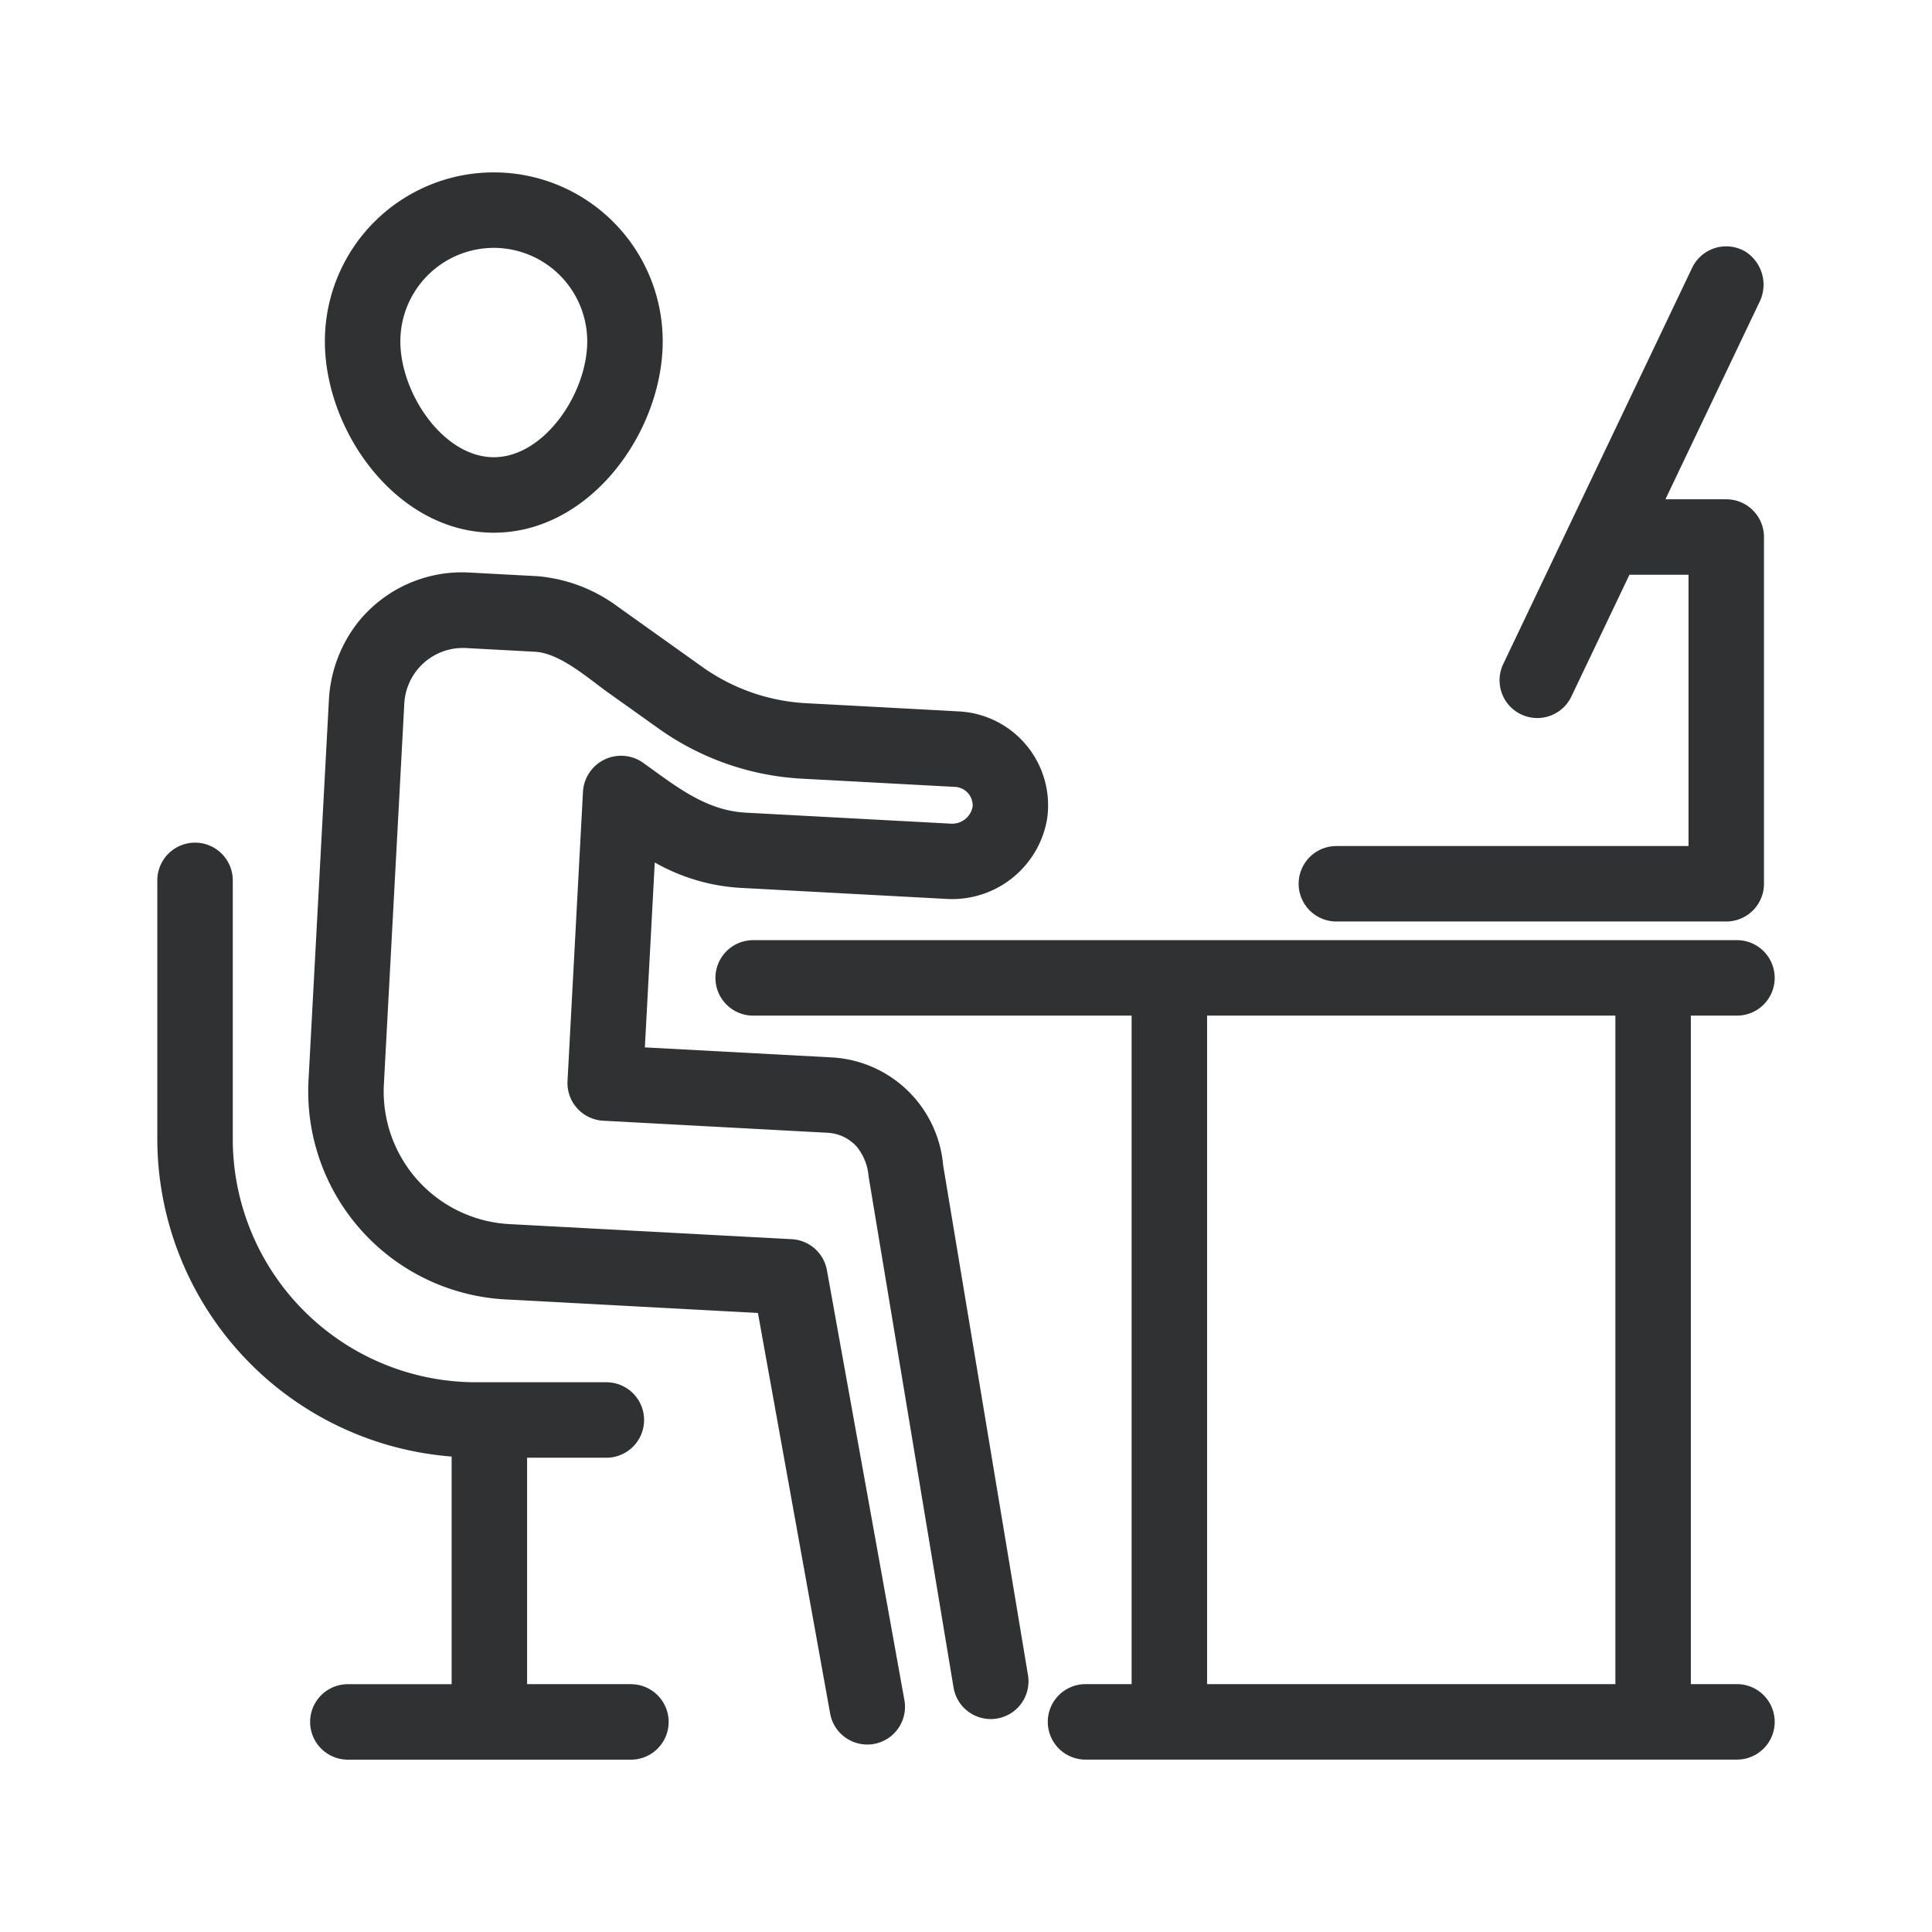
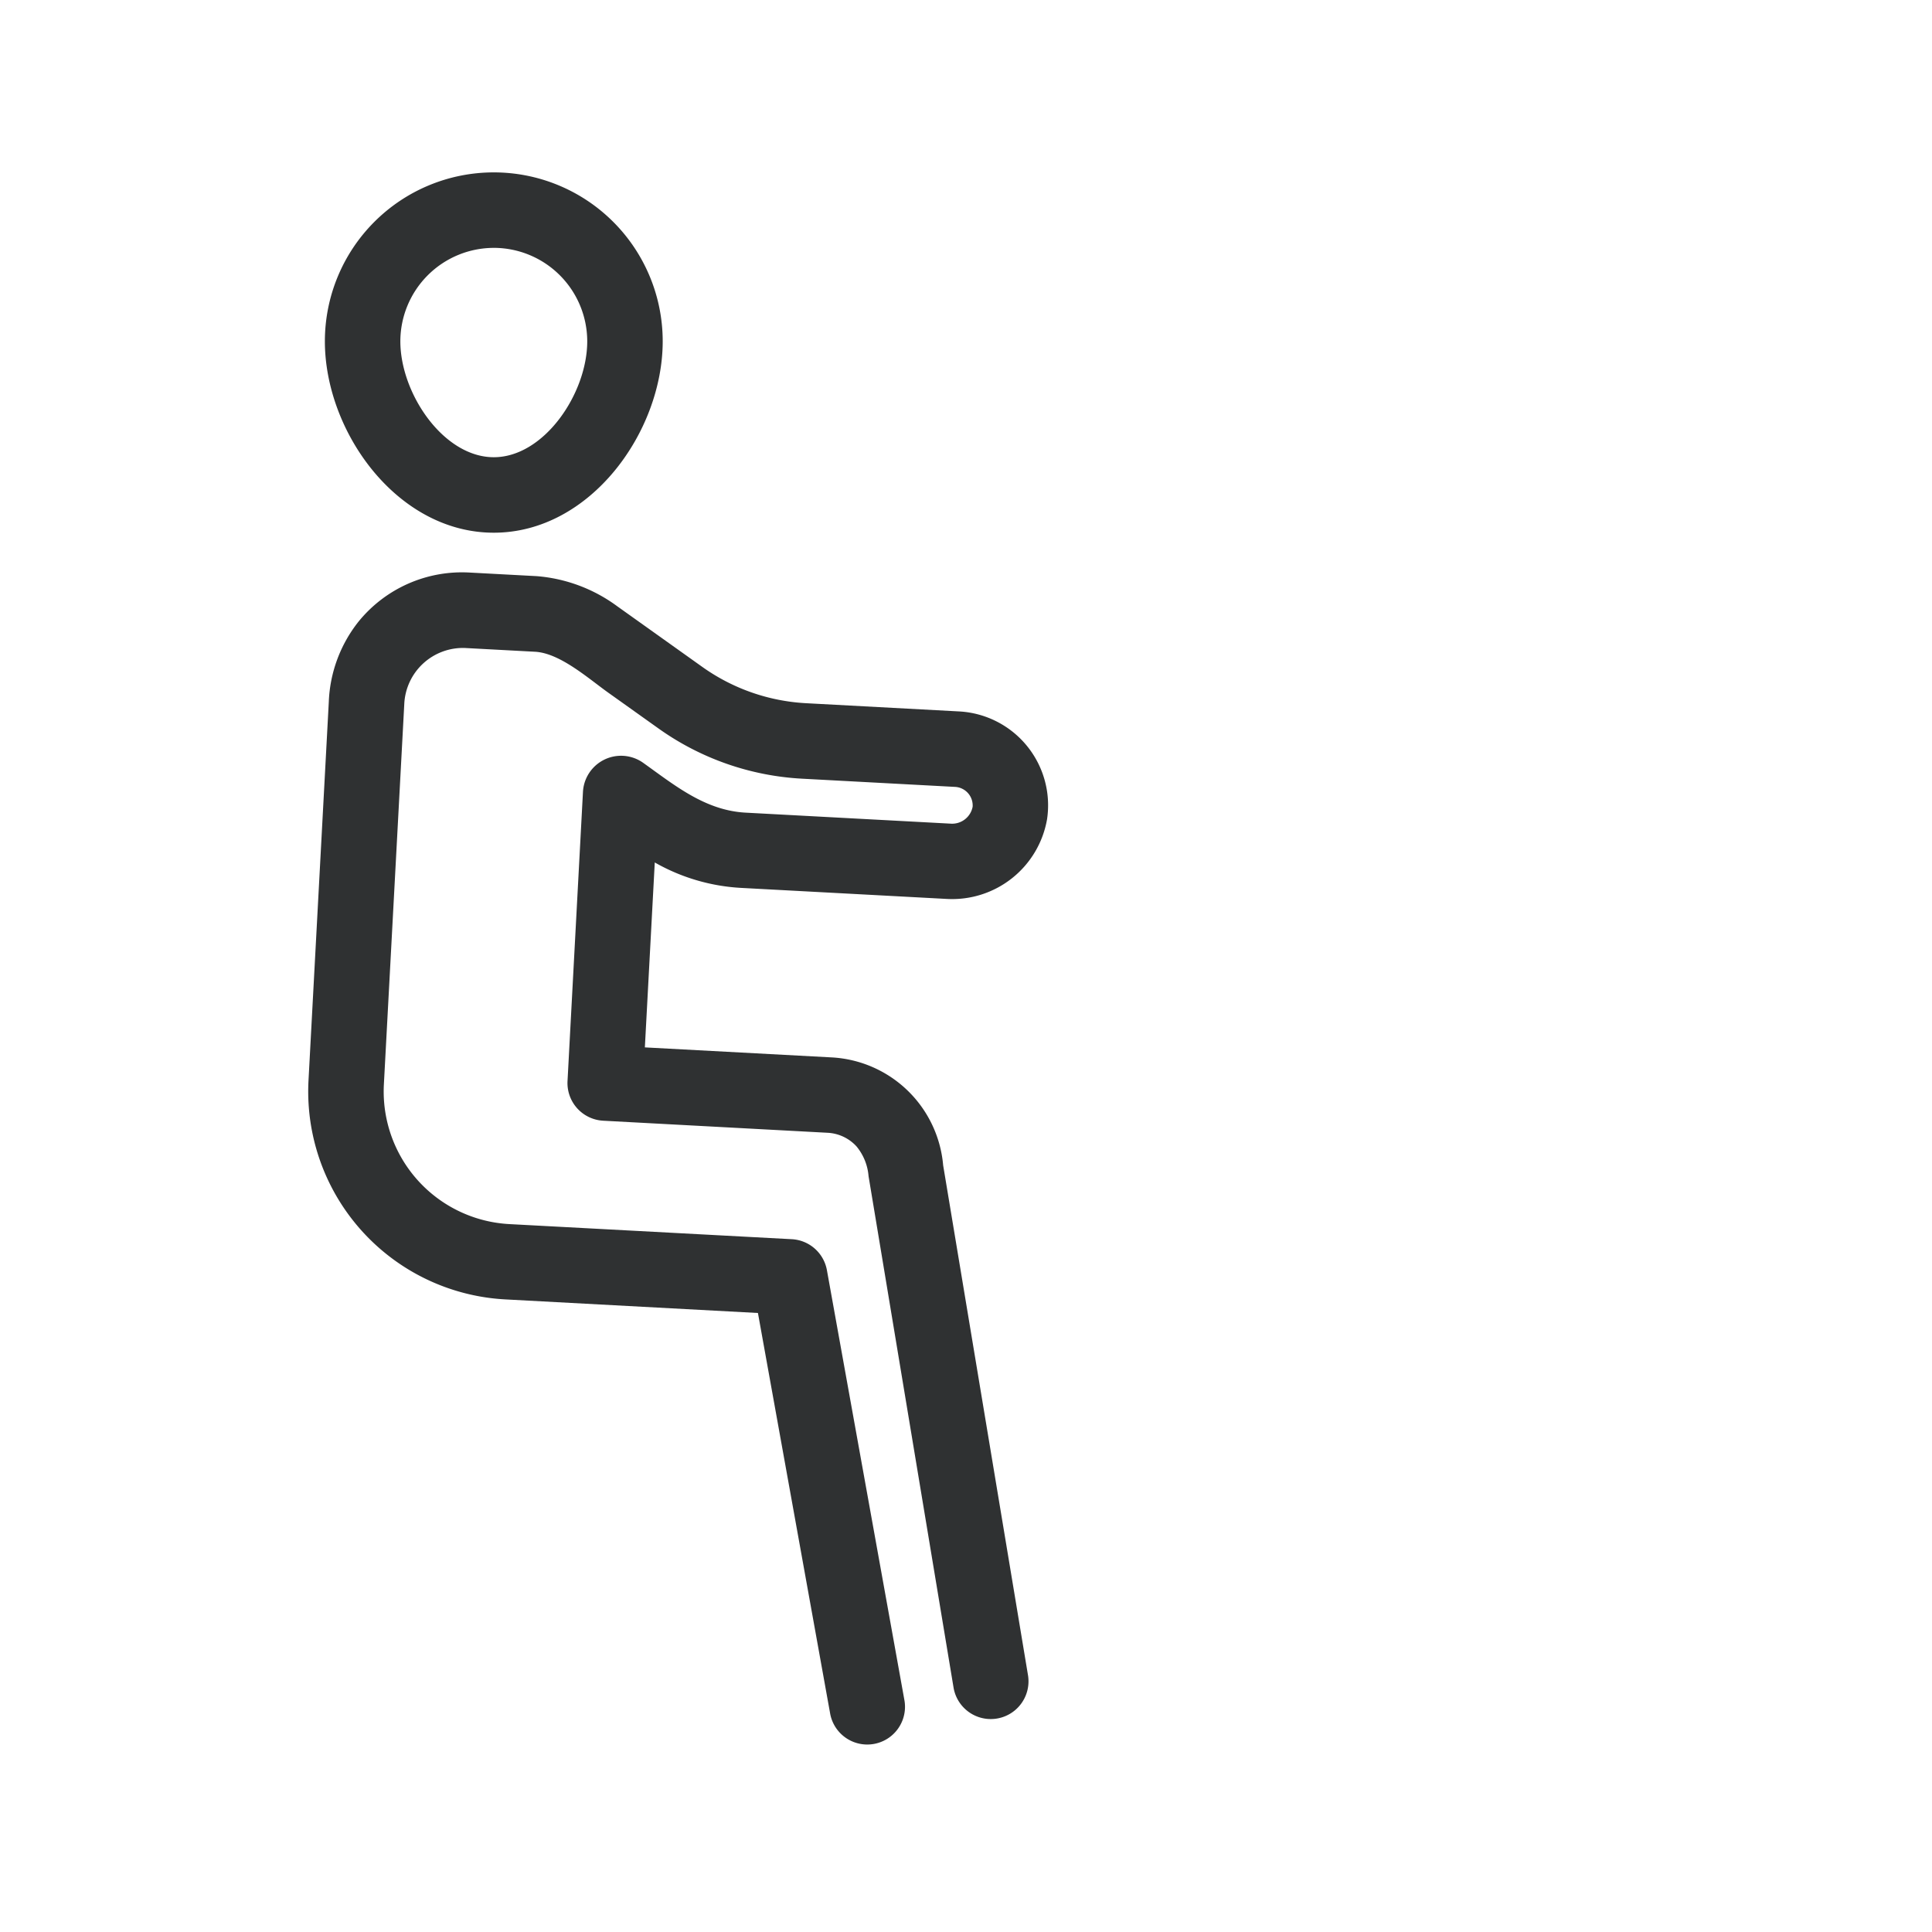
<svg xmlns="http://www.w3.org/2000/svg" version="1.1" width="512" height="512" x="0" y="0" viewBox="0 0 128 128" style="enable-background:new 0 0 512 512" xml:space="preserve" class="">
  <g>
-     <path d="M88.539 61.052h25.829a2.5 2.5 0 0 0 2.5-2.5V35.579a2.5 2.5 0 0 0-2.5-2.5h-4.029l6.225-13.053a2.6 2.6 0 0 0-.9-3.34 2.5 2.5 0 0 0-3.557 1.06L99.593 43.995a2.5 2.5 0 1 0 4.514 2.152l3.848-8.068h3.914v17.973h-23.33a2.5 2.5 0 0 0 0 5ZM115.078 111.578h-3.055v-44.29h3.055a2.5 2.5 0 0 0 0-5H49.9a2.5 2.5 0 0 0 0 5h25.073v44.29h-3.054a2.5 2.5 0 0 0 0 5h43.159a2.5 2.5 0 0 0 0-5Zm-8.055 0h-27.05v-44.29h27.05Z" fill="#2f3132" data-original="#000000" class="" />
    <path d="M62.487 77.208a7.837 7.837 0 0 0-7.379-7.152l-12.384-.664.656-12.252a12.972 12.972 0 0 0 5.747 1.687l13.59.729a6.381 6.381 0 0 0 6.653-5.278 6.229 6.229 0 0 0-5.826-7.144L53.4 46.589a13.046 13.046 0 0 1-6.864-2.4L40.9 40.171a10.369 10.369 0 0 0-5.344-2l-4.464-.239a8.828 8.828 0 0 0-7.332 3.243 9.1 9.1 0 0 0-1.976 5.325L20.44 71.568a13.8 13.8 0 0 0 13.042 14.521l16.733.9 4.791 26.575a2.5 2.5 0 0 0 4.92-.887l-5.141-28.525a2.5 2.5 0 0 0-2.327-2.052l-18.708-1a8.8 8.8 0 0 1-8.317-9.259l1.352-25.209a3.891 3.891 0 0 1 4.039-3.7l4.621.248c1.65.088 3.509 1.749 4.839 2.7l3.355 2.391a18.039 18.039 0 0 0 9.5 3.319l10.142.544a1.233 1.233 0 0 1 1.159 1.313 1.381 1.381 0 0 1-1.451 1.122l-13.59-.729c-2.7-.145-4.72-1.83-6.822-3.326a2.529 2.529 0 0 0-3.956 1.986L37.6 71.62a2.5 2.5 0 0 0 2.363 2.63l14.881.8a2.786 2.786 0 0 1 1.9.9 3.528 3.528 0 0 1 .8 1.973l5.635 33.906a2.5 2.5 0 0 0 4.932-.82ZM32.715 35.293c6.405 0 11.191-6.695 11.191-12.681a11.191 11.191 0 0 0-22.382 0c0 5.988 4.786 12.681 11.191 12.681Zm0-18.872a6.2 6.2 0 0 1 6.191 6.19c0 3.458-2.857 7.681-6.191 7.681s-6.191-4.224-6.191-7.681a6.2 6.2 0 0 1 6.191-6.189Z" fill="#2f3132" data-original="#000000" class="" />
-     <path d="M41.8 111.578h-6.878v-15h5.25a2.5 2.5 0 0 0 0-5h-8.625a16.125 16.125 0 0 1-16.125-16.125V58.328a2.5 2.5 0 0 0-2.5-2.5 2.5 2.5 0 0 0-2.5 2.5v17.125a21.139 21.139 0 0 0 19.5 21.047v15.082h-6.875a2.5 2.5 0 0 0 0 5H41.8a2.5 2.5 0 0 0 0-5Z" fill="#2f3132" data-original="#000000" class="" />
  </g>
</svg>